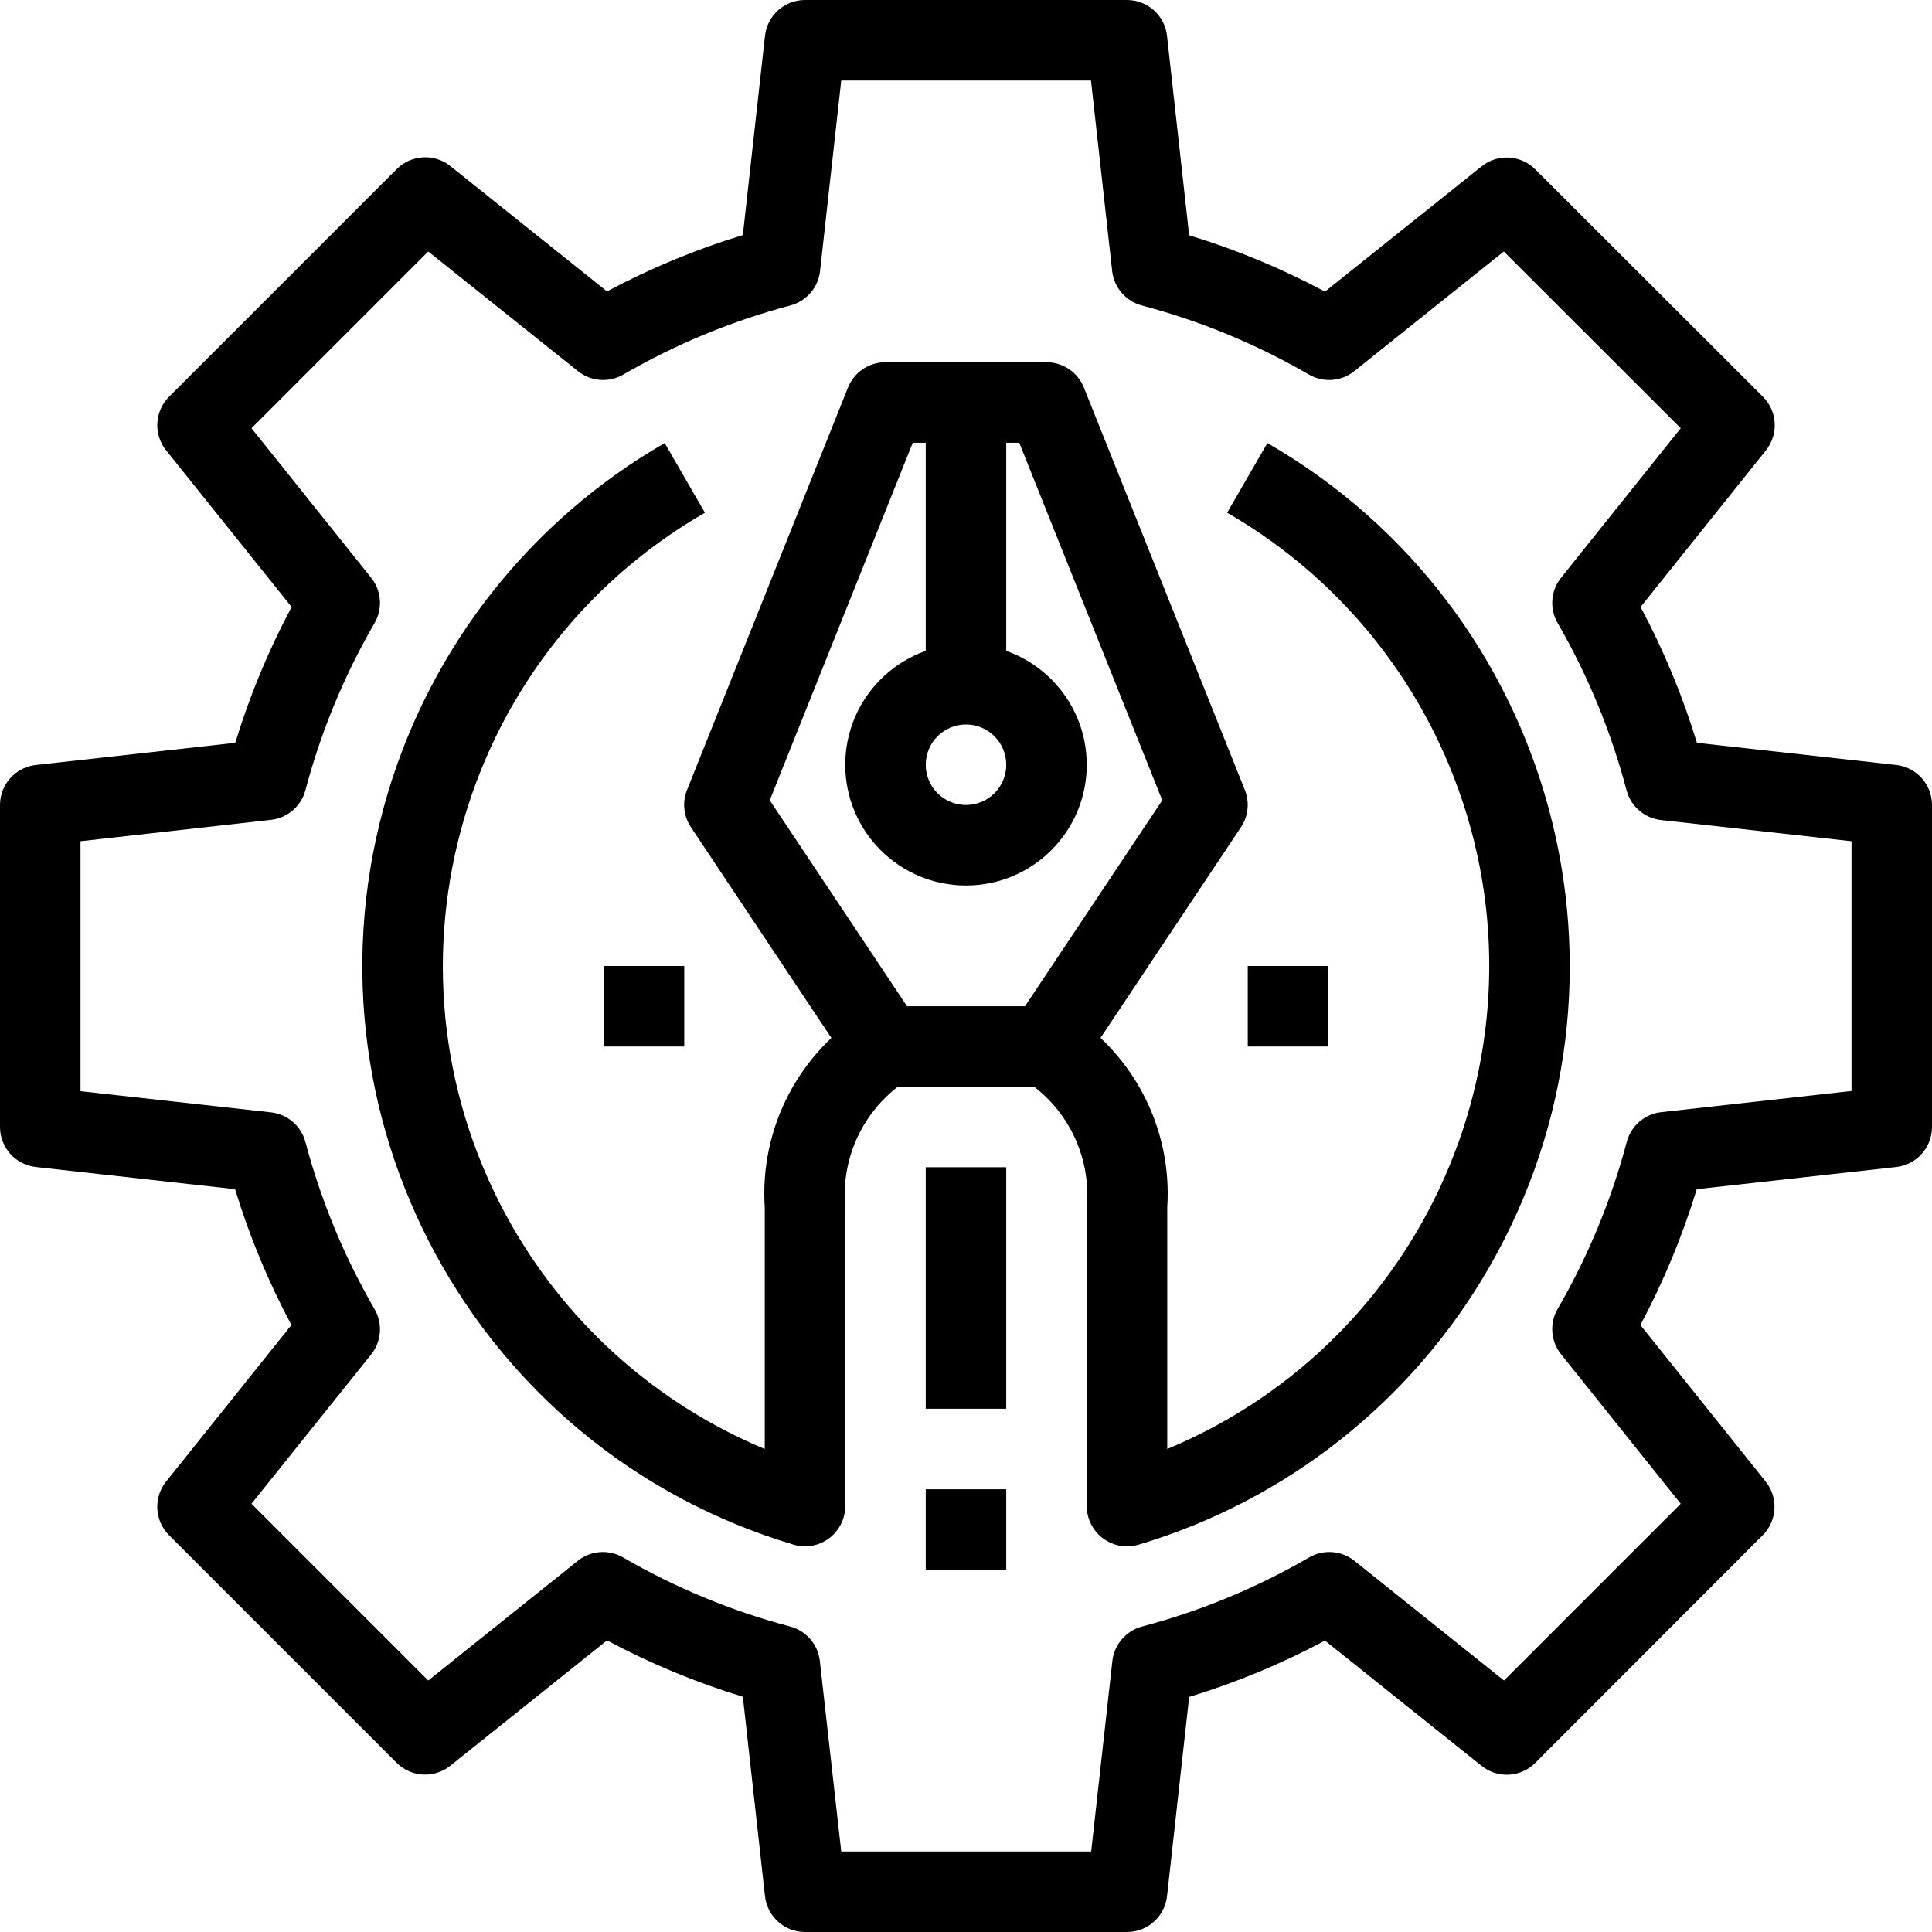
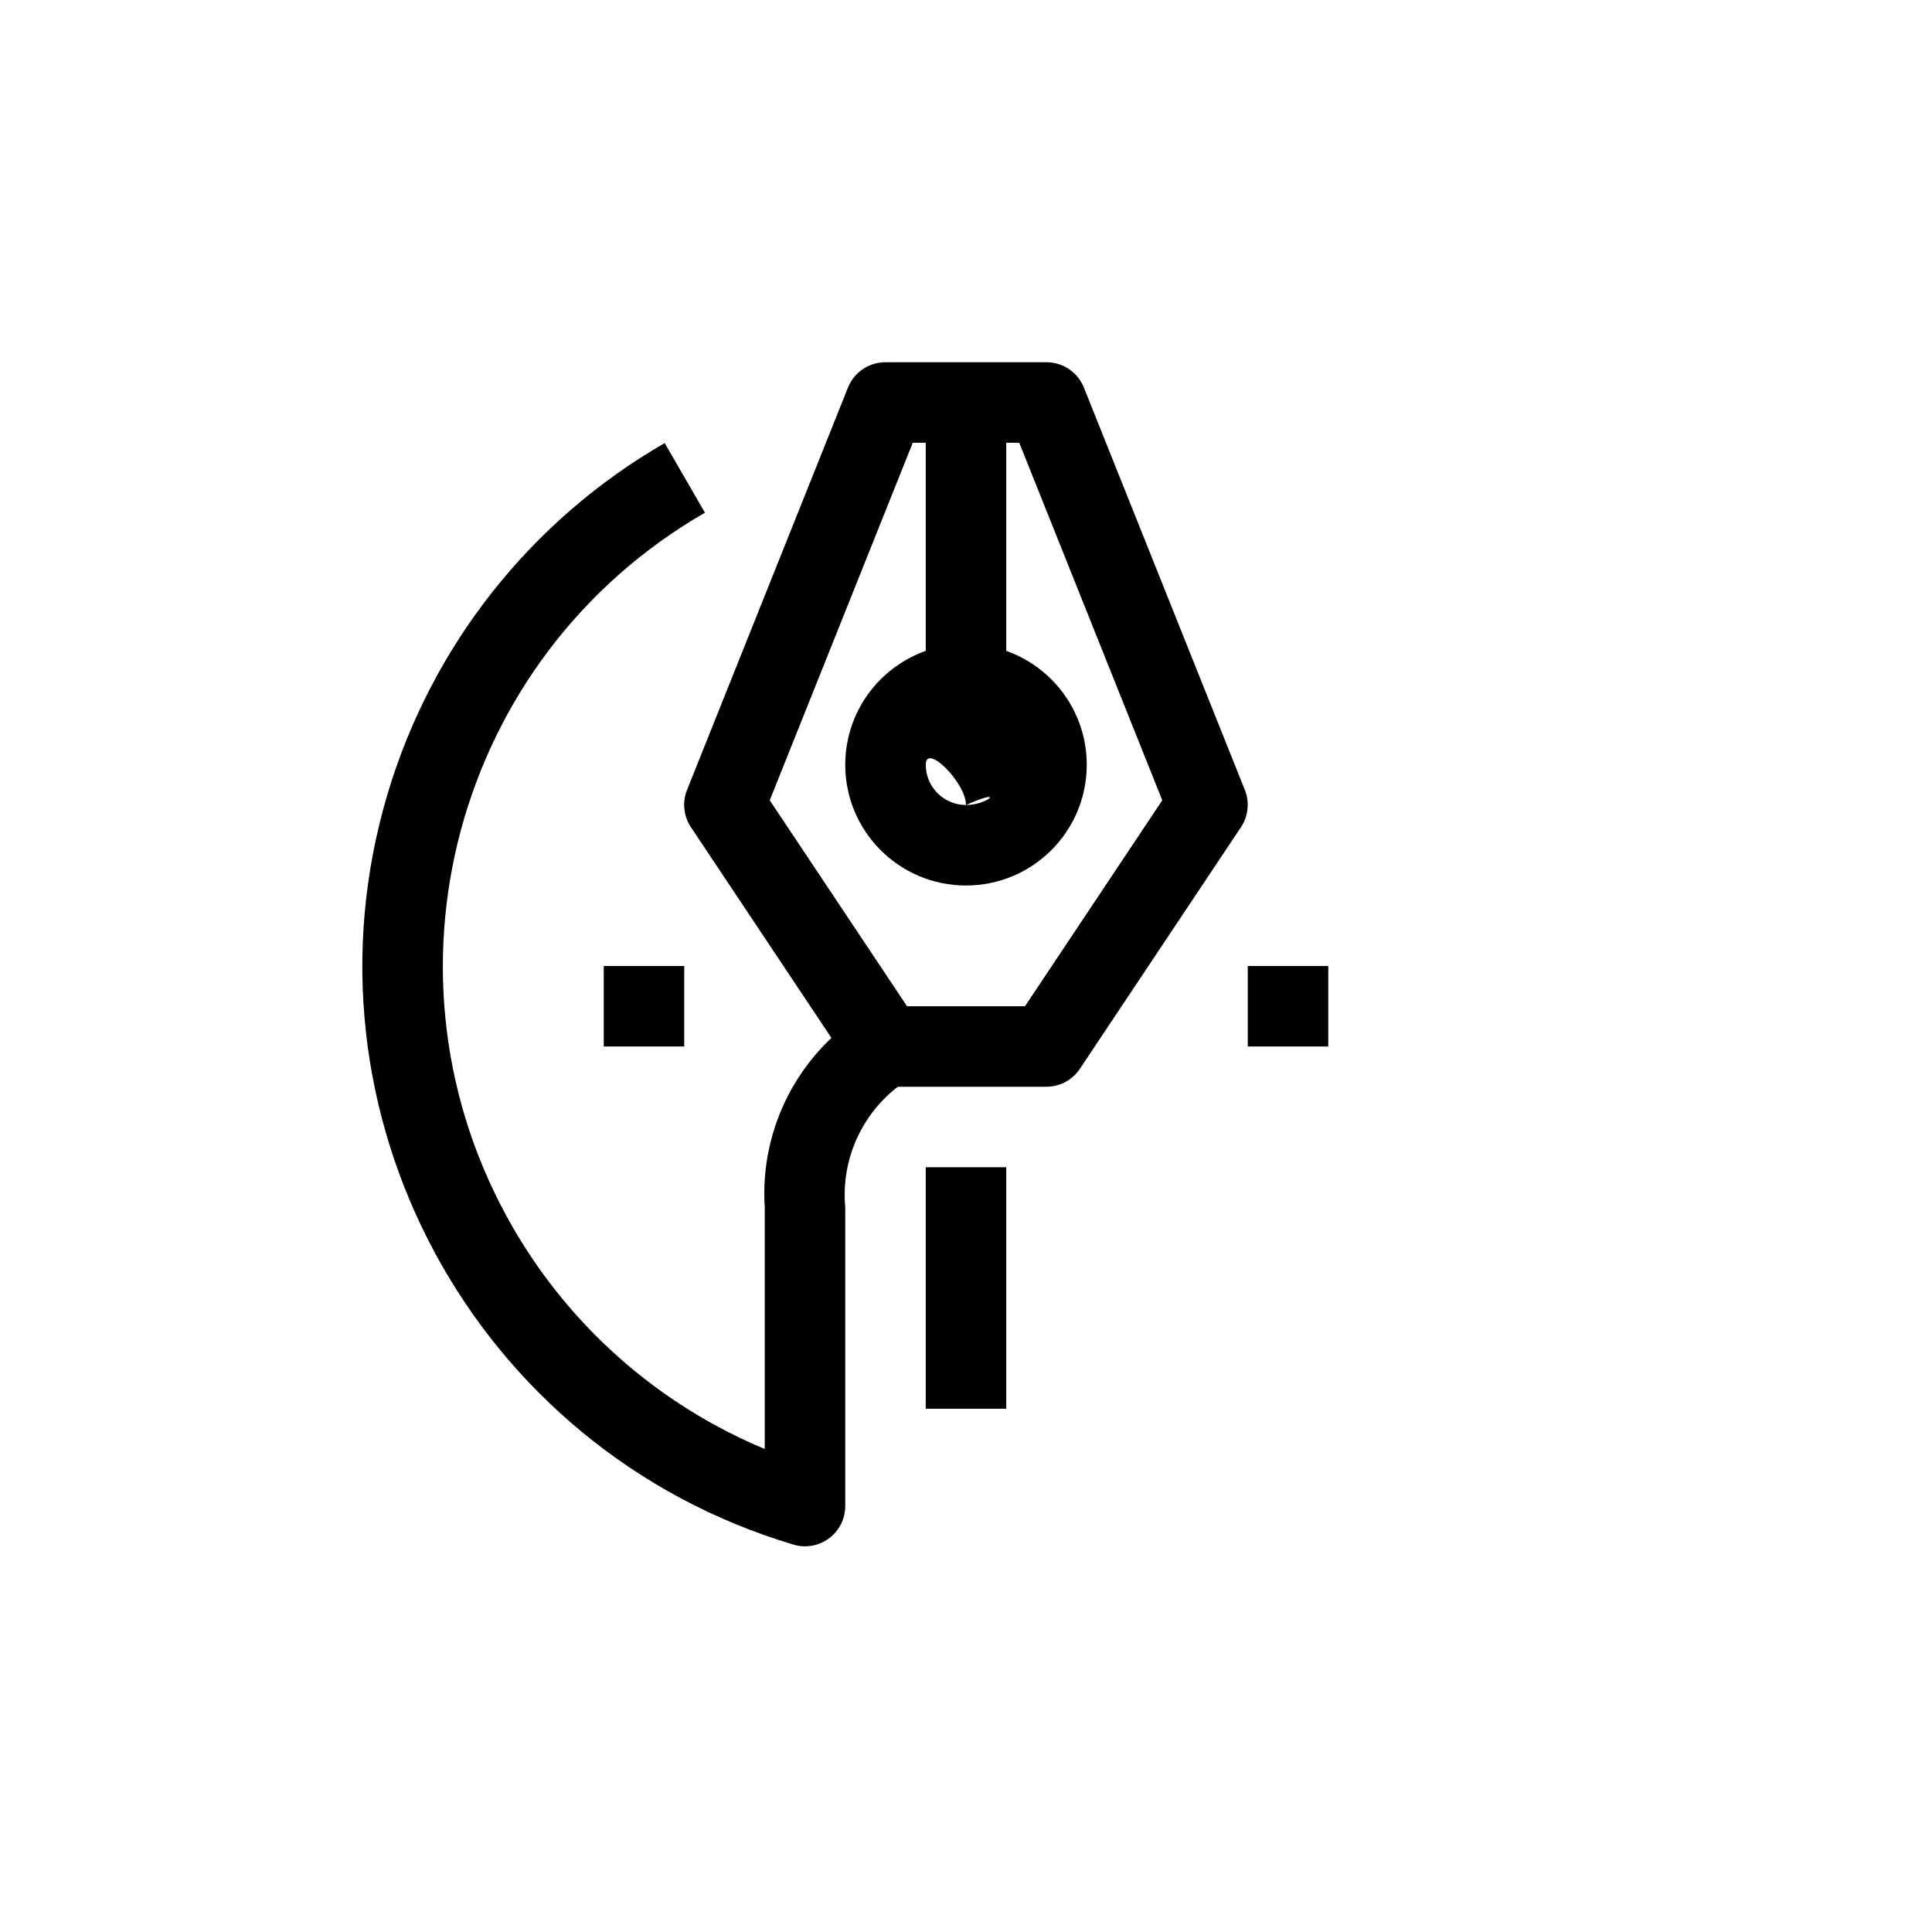
<svg xmlns="http://www.w3.org/2000/svg" version="1.1" id="Capa_1" x="0px" y="0px" viewBox="0 0 512 512" style="enable-background:new 0 0 512 512;" xml:space="preserve">
  <g>
    <g>
-       <path d="M256,170.667c-17.673,0-32,14.327-32,32c0,17.673,14.327,32,32,32c17.673,0,32-14.327,32-32    C288,184.995,273.673,170.667,256,170.667z M256,213.333c-5.891,0-10.667-4.776-10.667-10.667c0-5.891,4.776-10.667,10.667-10.667    s10.667,4.776,10.667,10.667C266.667,208.558,261.891,213.333,256,213.333z" />
+       <path d="M256,170.667c-17.673,0-32,14.327-32,32c0,17.673,14.327,32,32,32c17.673,0,32-14.327,32-32    C288,184.995,273.673,170.667,256,170.667z M256,213.333c-5.891,0-10.667-4.776-10.667-10.667s10.667,4.776,10.667,10.667C266.667,208.558,261.891,213.333,256,213.333z" />
    </g>
  </g>
  <g>
    <g>
      <rect x="245.33" y="106.67" width="21.333" height="74.67" />
    </g>
  </g>
  <g>
    <g>
      <path d="M329.909,209.376l-42.667-106.667c-1.619-4.053-5.545-6.711-9.909-6.709h-42.667c-4.376-0.015-8.318,2.645-9.941,6.709    l-42.667,106.667c-1.293,3.267-0.894,6.962,1.067,9.877l42.667,64c1.979,2.966,5.309,4.747,8.875,4.747h42.667    c3.554-0.01,6.87-1.79,8.843-4.747l42.667-64C330.803,216.339,331.202,212.643,329.909,209.376z M271.627,266.667h-31.253    l-36.384-54.581l37.899-94.752h28.224l37.899,94.752L271.627,266.667z" />
    </g>
  </g>
  <g>
    <g>
      <rect x="160" y="256" width="21.333" height="21.333" />
    </g>
  </g>
  <g>
    <g>
      <rect x="330.67" y="256" width="21.333" height="21.333" />
    </g>
  </g>
  <g>
    <g>
      <rect x="245.33" y="309.33" width="21.333" height="64" />
    </g>
  </g>
  <g>
    <g>
-       <rect x="245.33" y="394.67" width="21.333" height="21.333" />
-     </g>
+       </g>
  </g>
  <g>
    <g>
-       <path d="M502.56,202.732l-52.853-5.877c-3.802-12.454-8.804-24.511-14.933-36l33.216-41.504    c3.396-4.245,3.056-10.365-0.789-14.208l-60.352-60.277c-3.841-3.839-9.954-4.179-14.197-0.789L351.136,77.28    c-11.486-6.136-23.543-11.138-36-14.933l-5.867-52.853C308.671,4.089,304.104,0,298.667,0h-85.333    c-5.437,0-10.005,4.089-10.603,9.493l-5.867,52.8c-12.457,3.796-24.514,8.797-36,14.933L119.349,44.01    c-4.243-3.39-10.356-3.05-14.197,0.789L44.8,105.141c-3.842,3.846-4.177,9.965-0.779,14.208l33.259,41.504    c-6.13,11.489-11.131,23.546-14.933,36L9.494,202.73C4.089,203.329,0,207.896,0,213.333v85.333c0,5.437,4.089,10.005,9.493,10.603    l52.8,5.877c3.802,12.454,8.804,24.511,14.933,36l-33.215,41.494c-3.396,4.245-3.056,10.365,0.789,14.208l60.352,60.352    c3.858,3.82,9.97,4.132,14.197,0.725l41.515-33.205c11.486,6.136,23.543,11.138,36,14.933l5.867,52.853    c0.598,5.404,5.165,9.494,10.603,9.493h85.333c5.419,0.003,9.979-4.057,10.603-9.44l5.867-52.853    c12.457-3.796,24.514-8.797,36-14.933l41.515,33.216c4.243,3.39,10.356,3.05,14.197-0.789l60.288-60.352    c3.845-3.843,4.185-9.963,0.789-14.208l-33.205-41.493c6.13-11.489,11.131-23.546,14.933-36l52.853-5.877    c5.404-0.598,9.494-5.165,9.493-10.603v-85.333C512.003,207.914,507.943,203.354,502.56,202.732z M490.669,289.12h-0.002    l-50.421,5.611c-4.374,0.486-8,3.608-9.131,7.861c-4.112,15.507-10.271,30.397-18.315,44.277    c-2.211,3.808-1.855,8.583,0.896,12.021l31.712,39.616l-46.837,46.848l-39.637-31.723c-3.44-2.748-8.216-3.1-12.021-0.885    c-13.874,8.047-28.761,14.203-44.267,18.304c-4.256,1.132-7.379,4.763-7.861,9.141l-5.611,50.475h-66.24l-5.664-50.475    c-0.482-4.378-3.605-8.009-7.861-9.141c-15.505-4.101-30.393-10.257-44.267-18.304c-3.806-2.214-8.581-1.863-12.021,0.885    l-39.637,31.723l-46.837-46.848l31.712-39.563c2.751-3.438,3.107-8.213,0.896-12.021c-8.044-13.88-14.203-28.771-18.315-44.277    c-1.13-4.253-4.757-7.375-9.131-7.861l-50.475-5.611v-66.24l50.475-5.664c4.374-0.486,8-3.608,9.131-7.861    c4.112-15.507,10.271-30.397,18.315-44.277c2.211-3.808,1.855-8.583-0.896-12.021l-31.712-39.627l46.837-46.837l39.691,31.723    c3.44,2.748,8.216,3.1,12.021,0.885c13.874-8.047,28.761-14.203,44.267-18.304c4.256-1.132,7.379-4.763,7.861-9.141l5.611-50.475    h66.187l5.611,50.475c0.482,4.378,3.605,8.009,7.861,9.141c15.505,4.101,30.393,10.257,44.267,18.304    c3.806,2.214,8.581,1.863,12.021-0.885l39.637-31.723l46.891,46.837l-31.712,39.627c-2.751,3.438-3.107,8.213-0.896,12.021    c8.03,13.9,14.171,28.808,18.261,44.331c1.13,4.253,4.757,7.375,9.131,7.861l50.475,5.611V289.12z" />
-     </g>
+       </g>
  </g>
  <g>
    <g>
-       <path d="M335.872,117.419l-10.667,18.453c26.382,15.204,47.026,38.67,58.745,66.774c29.474,70.684-3.933,151.879-74.617,181.354    v-64c1.375-21.122-9.124-41.253-27.232-52.213l-9.675,19.019C283.252,294.229,289.21,306.93,288,320v79.125    c0,5.891,4.776,10.667,10.667,10.667c1.04,0.005,2.075-0.143,3.072-0.437c39.198-11.701,72.426-37.972,92.854-73.414    C438.721,259.382,412.431,161.547,335.872,117.419z" />
-     </g>
+       </g>
  </g>
  <g>
    <g>
      <path d="M239.573,286.805l-4.906-9.471l-4.768-9.547c-18.108,10.961-28.607,31.091-27.232,52.213v64    c-28.102-11.721-51.565-32.367-66.767-58.749c-38.235-66.356-15.439-151.144,50.916-189.379l-10.667-18.453    c-35.432,20.427-61.696,53.646-73.398,92.835c-25.283,84.671,22.86,173.807,107.531,199.09c0.99,0.296,2.017,0.447,3.051,0.448    c5.891,0,10.667-4.776,10.667-10.667V320C222.79,306.93,228.748,294.229,239.573,286.805z" />
    </g>
  </g>
  <g>
</g>
  <g>
</g>
  <g>
</g>
  <g>
</g>
  <g>
</g>
  <g>
</g>
  <g>
</g>
  <g>
</g>
  <g>
</g>
  <g>
</g>
  <g>
</g>
  <g>
</g>
  <g>
</g>
  <g>
</g>
  <g>
</g>
</svg>